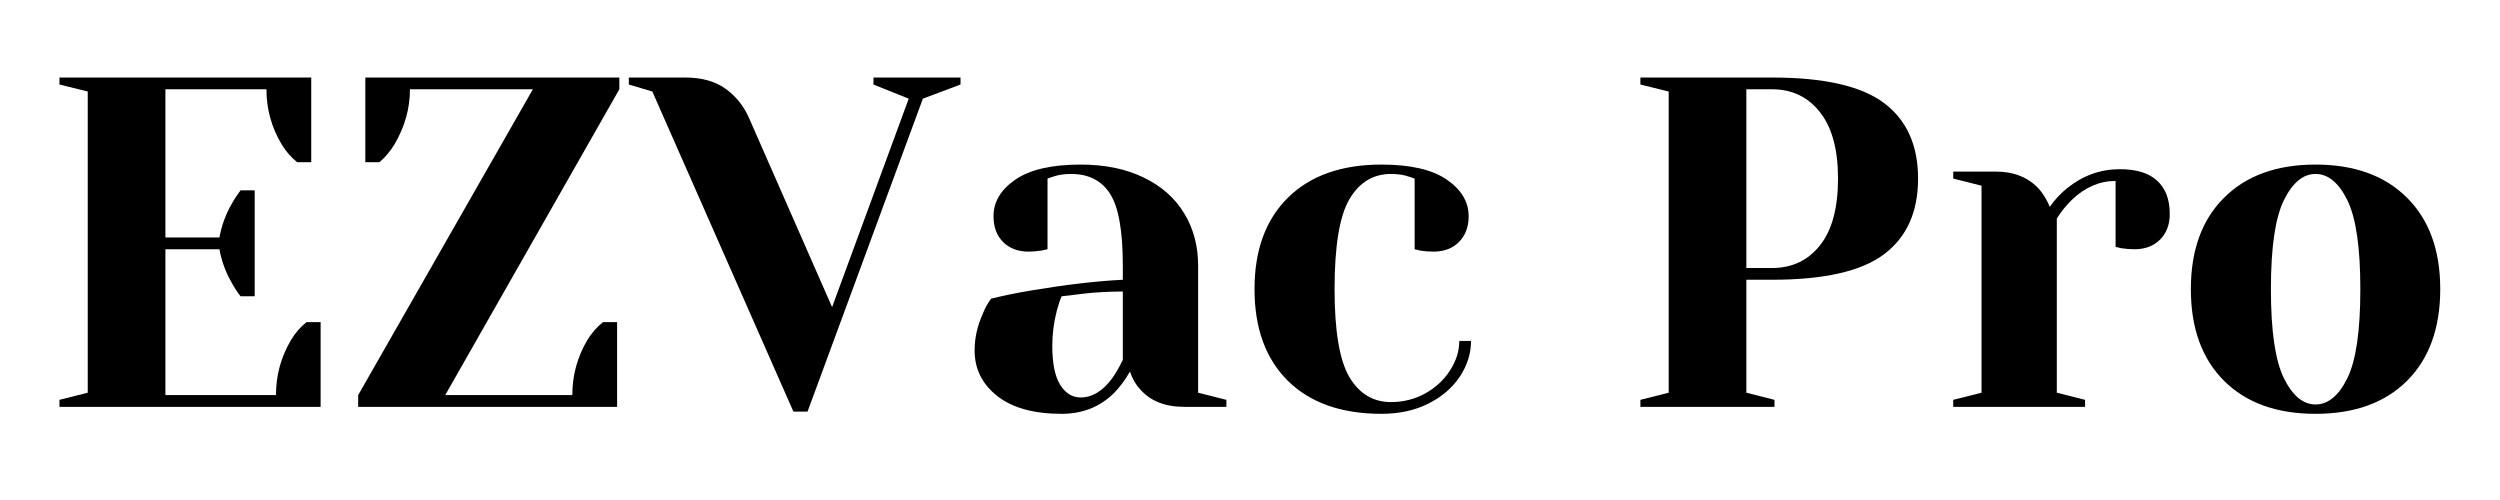
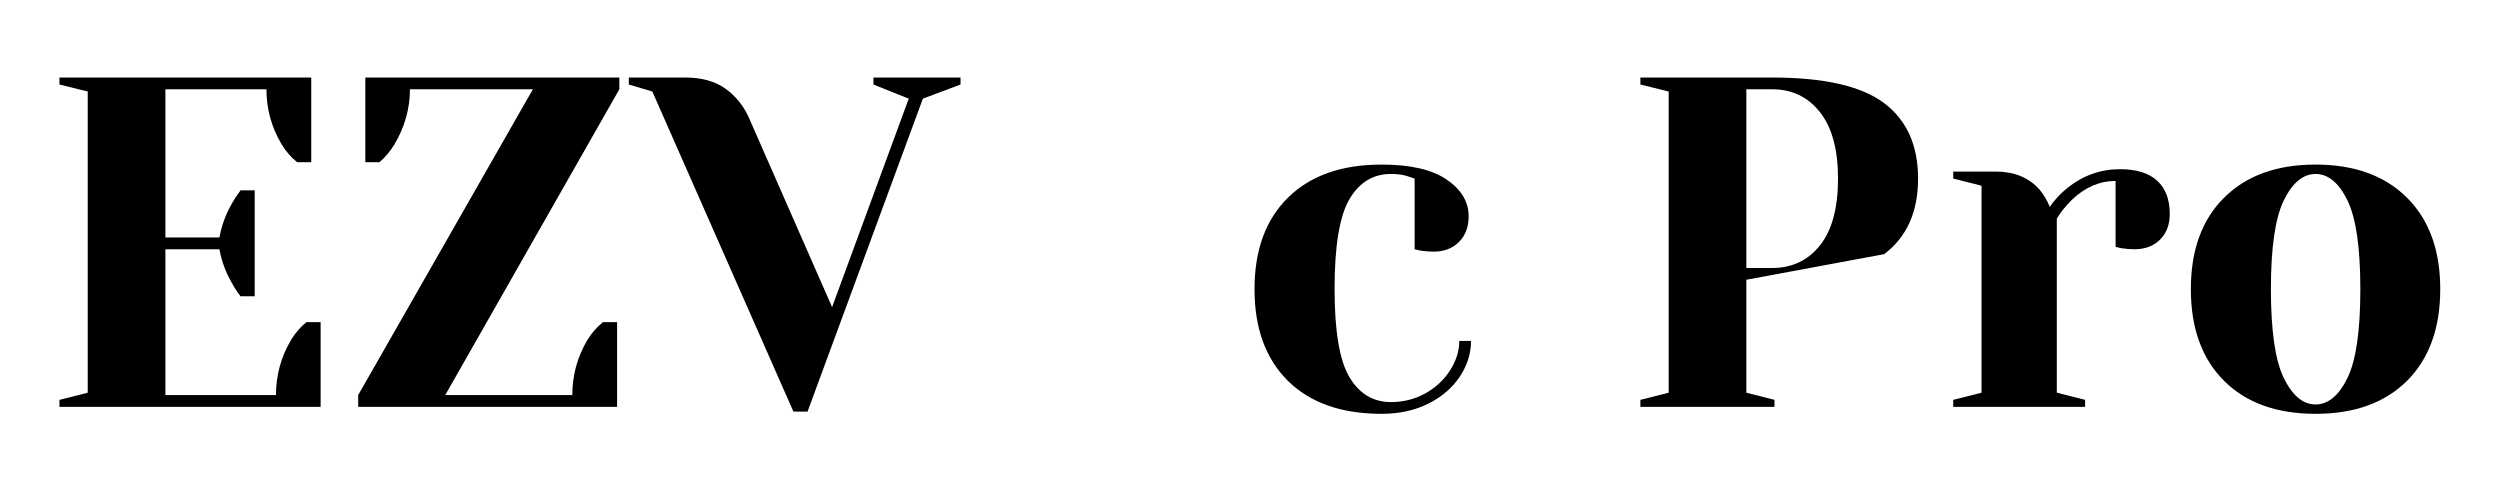
<svg xmlns="http://www.w3.org/2000/svg" width="350" zoomAndPan="magnify" viewBox="0 0 262.5 52.5" height="70" preserveAspectRatio="xMidYMid meet" version="1.0">
  <defs>
    <g />
  </defs>
  <g fill="#000000" fill-opacity="1">
    <g transform="translate(3.774, 42.718)">
      <g>
        <path d="M 2.469 -0.734 L 5.438 -1.484 L 5.438 -33.109 L 2.469 -33.844 L 2.469 -34.578 L 28.906 -34.578 L 28.906 -25.688 L 27.422 -25.688 C 26.797 -26.188 26.254 -26.812 25.797 -27.562 C 24.734 -29.344 24.203 -31.27 24.203 -33.344 L 13.594 -33.344 L 13.594 -17.781 L 19.266 -17.781 C 19.492 -19.031 19.922 -20.203 20.547 -21.297 C 20.816 -21.785 21.129 -22.266 21.484 -22.734 L 22.969 -22.734 L 22.969 -11.609 L 21.484 -11.609 C 21.129 -12.066 20.816 -12.547 20.547 -13.047 C 19.922 -14.129 19.492 -15.297 19.266 -16.547 L 13.594 -16.547 L 13.594 -1.234 L 25.203 -1.234 C 25.203 -3.305 25.727 -5.234 26.781 -7.016 C 27.238 -7.773 27.781 -8.398 28.406 -8.891 L 29.891 -8.891 L 29.891 0 L 2.469 0 Z M 2.469 -0.734 " />
      </g>
    </g>
  </g>
  <g fill="#000000" fill-opacity="1">
    <g transform="translate(35.64, 42.718)">
      <g>
        <path d="M 1.969 -1.234 L 20.312 -33.344 L 7.406 -33.344 C 7.406 -31.332 6.863 -29.406 5.781 -27.562 C 5.32 -26.812 4.797 -26.188 4.203 -25.688 L 2.719 -25.688 L 2.719 -34.578 L 29.391 -34.578 L 29.391 -33.344 L 11.109 -1.234 L 24.453 -1.234 C 24.453 -3.305 24.977 -5.234 26.031 -7.016 C 26.5 -7.773 27.047 -8.398 27.672 -8.891 L 29.156 -8.891 L 29.156 0 L 1.969 0 Z M 1.969 -1.234 " />
      </g>
    </g>
  </g>
  <g fill="#000000" fill-opacity="1">
    <g transform="translate(67.011, 42.718)">
      <g>
        <path d="M 1.484 -33.109 L -0.984 -33.844 L -0.984 -34.578 L 4.938 -34.578 C 6.656 -34.578 8.055 -34.191 9.141 -33.422 C 10.223 -32.648 11.047 -31.641 11.609 -30.391 L 20.359 -10.469 L 28.406 -32.359 L 24.703 -33.844 L 24.703 -34.578 L 33.844 -34.578 L 33.844 -33.844 L 29.891 -32.359 L 17.781 0.5 L 16.297 0.5 Z M 1.484 -33.109 " />
      </g>
    </g>
  </g>
  <g fill="#000000" fill-opacity="1">
    <g transform="translate(99.865, 42.718)">
      <g>
-         <path d="M 11.609 0.734 C 8.68 0.734 6.426 0.109 4.844 -1.141 C 3.258 -2.391 2.469 -3.984 2.469 -5.922 C 2.469 -7.211 2.75 -8.484 3.312 -9.734 C 3.539 -10.328 3.836 -10.867 4.203 -11.359 C 5.547 -11.691 7.008 -11.988 8.594 -12.25 C 12.156 -12.844 15.301 -13.207 18.031 -13.344 L 18.031 -14.828 C 18.031 -18.484 17.582 -21 16.688 -22.375 C 15.801 -23.758 14.438 -24.453 12.594 -24.453 C 11.906 -24.453 11.312 -24.367 10.812 -24.203 L 10.125 -23.969 L 10.125 -16.547 L 9.484 -16.406 C 8.961 -16.332 8.52 -16.297 8.156 -16.297 C 7.031 -16.297 6.129 -16.633 5.453 -17.312 C 4.785 -17.988 4.453 -18.891 4.453 -20.016 C 4.453 -21.523 5.219 -22.805 6.75 -23.859 C 8.281 -24.91 10.562 -25.438 13.594 -25.438 C 16.156 -25.438 18.363 -24.984 20.219 -24.078 C 22.082 -23.18 23.5 -21.93 24.469 -20.328 C 25.445 -18.734 25.938 -16.898 25.938 -14.828 L 25.938 -1.484 L 28.906 -0.734 L 28.906 0 L 24.453 0 C 22.473 0 20.941 -0.609 19.859 -1.828 C 19.398 -2.316 19.039 -2.941 18.781 -3.703 C 18.312 -2.879 17.766 -2.141 17.141 -1.484 C 15.66 -0.004 13.816 0.734 11.609 0.734 Z M 13.594 -0.984 C 14.812 -0.984 15.91 -1.645 16.891 -2.969 C 17.254 -3.457 17.633 -4.113 18.031 -4.938 L 18.031 -12.109 C 16.52 -12.109 15.07 -12.023 13.688 -11.859 C 12.664 -11.723 11.973 -11.641 11.609 -11.609 C 11.441 -11.242 11.273 -10.75 11.109 -10.125 C 10.785 -8.875 10.625 -7.641 10.625 -6.422 C 10.625 -4.578 10.898 -3.207 11.453 -2.312 C 12.016 -1.426 12.727 -0.984 13.594 -0.984 Z M 13.594 -0.984 " />
-       </g>
+         </g>
    </g>
  </g>
  <g fill="#000000" fill-opacity="1">
    <g transform="translate(129.755, 42.718)">
      <g>
        <path d="M 15.312 0.734 C 11.094 0.734 7.812 -0.422 5.469 -2.734 C 3.133 -5.055 1.969 -8.266 1.969 -12.359 C 1.969 -16.441 3.133 -19.641 5.469 -21.953 C 7.812 -24.273 11.094 -25.438 15.312 -25.438 C 18.344 -25.438 20.625 -24.91 22.156 -23.859 C 23.688 -22.805 24.453 -21.523 24.453 -20.016 C 24.453 -18.891 24.113 -17.988 23.438 -17.312 C 22.77 -16.633 21.875 -16.297 20.75 -16.297 C 20.289 -16.297 19.832 -16.332 19.375 -16.406 L 18.781 -16.547 L 18.781 -23.969 L 18.078 -24.203 C 17.586 -24.367 16.992 -24.453 16.297 -24.453 C 14.422 -24.453 12.961 -23.562 11.922 -21.781 C 10.891 -20.008 10.375 -16.867 10.375 -12.359 C 10.375 -7.973 10.891 -4.898 11.922 -3.141 C 12.961 -1.379 14.422 -0.5 16.297 -0.5 C 17.586 -0.5 18.785 -0.801 19.891 -1.406 C 20.992 -2.02 21.863 -2.828 22.5 -3.828 C 23.145 -4.828 23.469 -5.859 23.469 -6.922 L 24.703 -6.922 C 24.703 -5.598 24.305 -4.344 23.516 -3.156 C 22.723 -1.977 21.617 -1.035 20.203 -0.328 C 18.785 0.379 17.156 0.734 15.312 0.734 Z M 15.312 0.734 " />
      </g>
    </g>
  </g>
  <g fill="#000000" fill-opacity="1">
    <g transform="translate(155.939, 42.718)">
      <g />
    </g>
  </g>
  <g fill="#000000" fill-opacity="1">
    <g transform="translate(169.773, 42.718)">
      <g>
-         <path d="M 2.469 -0.734 L 5.438 -1.484 L 5.438 -33.109 L 2.469 -33.844 L 2.469 -34.578 L 16.297 -34.578 C 21.766 -34.578 25.688 -33.68 28.062 -31.891 C 30.438 -30.098 31.625 -27.457 31.625 -23.969 C 31.625 -20.469 30.438 -17.82 28.062 -16.031 C 25.688 -14.238 21.766 -13.344 16.297 -13.344 L 13.594 -13.344 L 13.594 -1.484 L 16.547 -0.734 L 16.547 0 L 2.469 0 Z M 16.297 -14.578 C 18.379 -14.578 20.051 -15.363 21.312 -16.938 C 22.582 -18.52 23.219 -20.863 23.219 -23.969 C 23.219 -27.031 22.582 -29.359 21.312 -30.953 C 20.051 -32.547 18.379 -33.344 16.297 -33.344 L 13.594 -33.344 L 13.594 -14.578 Z M 16.297 -14.578 " />
+         <path d="M 2.469 -0.734 L 5.438 -1.484 L 5.438 -33.109 L 2.469 -33.844 L 2.469 -34.578 L 16.297 -34.578 C 21.766 -34.578 25.688 -33.68 28.062 -31.891 C 30.438 -30.098 31.625 -27.457 31.625 -23.969 C 31.625 -20.469 30.438 -17.82 28.062 -16.031 L 13.594 -13.344 L 13.594 -1.484 L 16.547 -0.734 L 16.547 0 L 2.469 0 Z M 16.297 -14.578 C 18.379 -14.578 20.051 -15.363 21.312 -16.938 C 22.582 -18.52 23.219 -20.863 23.219 -23.969 C 23.219 -27.031 22.582 -29.359 21.312 -30.953 C 20.051 -32.547 18.379 -33.344 16.297 -33.344 L 13.594 -33.344 L 13.594 -14.578 Z M 16.297 -14.578 " />
      </g>
    </g>
  </g>
  <g fill="#000000" fill-opacity="1">
    <g transform="translate(203.121, 42.718)">
      <g>
        <path d="M 1.969 -0.734 L 4.938 -1.484 L 4.938 -23.219 L 1.969 -23.969 L 1.969 -24.703 L 6.422 -24.703 C 8.367 -24.703 9.898 -24.078 11.016 -22.828 C 11.441 -22.328 11.805 -21.719 12.109 -21 C 12.598 -21.719 13.207 -22.375 13.938 -22.969 C 15.582 -24.289 17.426 -24.953 19.469 -24.953 C 21.207 -24.953 22.516 -24.547 23.391 -23.734 C 24.266 -22.93 24.703 -21.77 24.703 -20.25 C 24.703 -19.133 24.363 -18.238 23.688 -17.562 C 23.008 -16.883 22.113 -16.547 21 -16.547 C 20.539 -16.547 20.078 -16.582 19.609 -16.656 L 19.016 -16.797 L 19.016 -23.719 C 17.336 -23.719 15.805 -23.055 14.422 -21.734 C 13.766 -21.078 13.238 -20.422 12.844 -19.766 L 12.844 -1.484 L 15.812 -0.734 L 15.812 0 L 1.969 0 Z M 1.969 -0.734 " />
      </g>
    </g>
  </g>
  <g fill="#000000" fill-opacity="1">
    <g transform="translate(228.07, 42.718)">
      <g>
        <path d="M 15.062 0.734 C 10.977 0.734 7.773 -0.422 5.453 -2.734 C 3.129 -5.055 1.969 -8.266 1.969 -12.359 C 1.969 -16.441 3.129 -19.641 5.453 -21.953 C 7.773 -24.273 10.977 -25.438 15.062 -25.438 C 19.145 -25.438 22.348 -24.273 24.672 -21.953 C 26.992 -19.641 28.156 -16.441 28.156 -12.359 C 28.156 -8.266 26.992 -5.055 24.672 -2.734 C 22.348 -0.422 19.145 0.734 15.062 0.734 Z M 15.062 -0.25 C 16.383 -0.25 17.5 -1.172 18.406 -3.016 C 19.312 -4.859 19.766 -7.973 19.766 -12.359 C 19.766 -16.734 19.312 -19.844 18.406 -21.688 C 17.5 -23.531 16.383 -24.453 15.062 -24.453 C 13.75 -24.453 12.641 -23.531 11.734 -21.688 C 10.828 -19.844 10.375 -16.734 10.375 -12.359 C 10.375 -7.973 10.828 -4.859 11.734 -3.016 C 12.641 -1.172 13.75 -0.25 15.062 -0.25 Z M 15.062 -0.25 " />
      </g>
    </g>
  </g>
</svg>